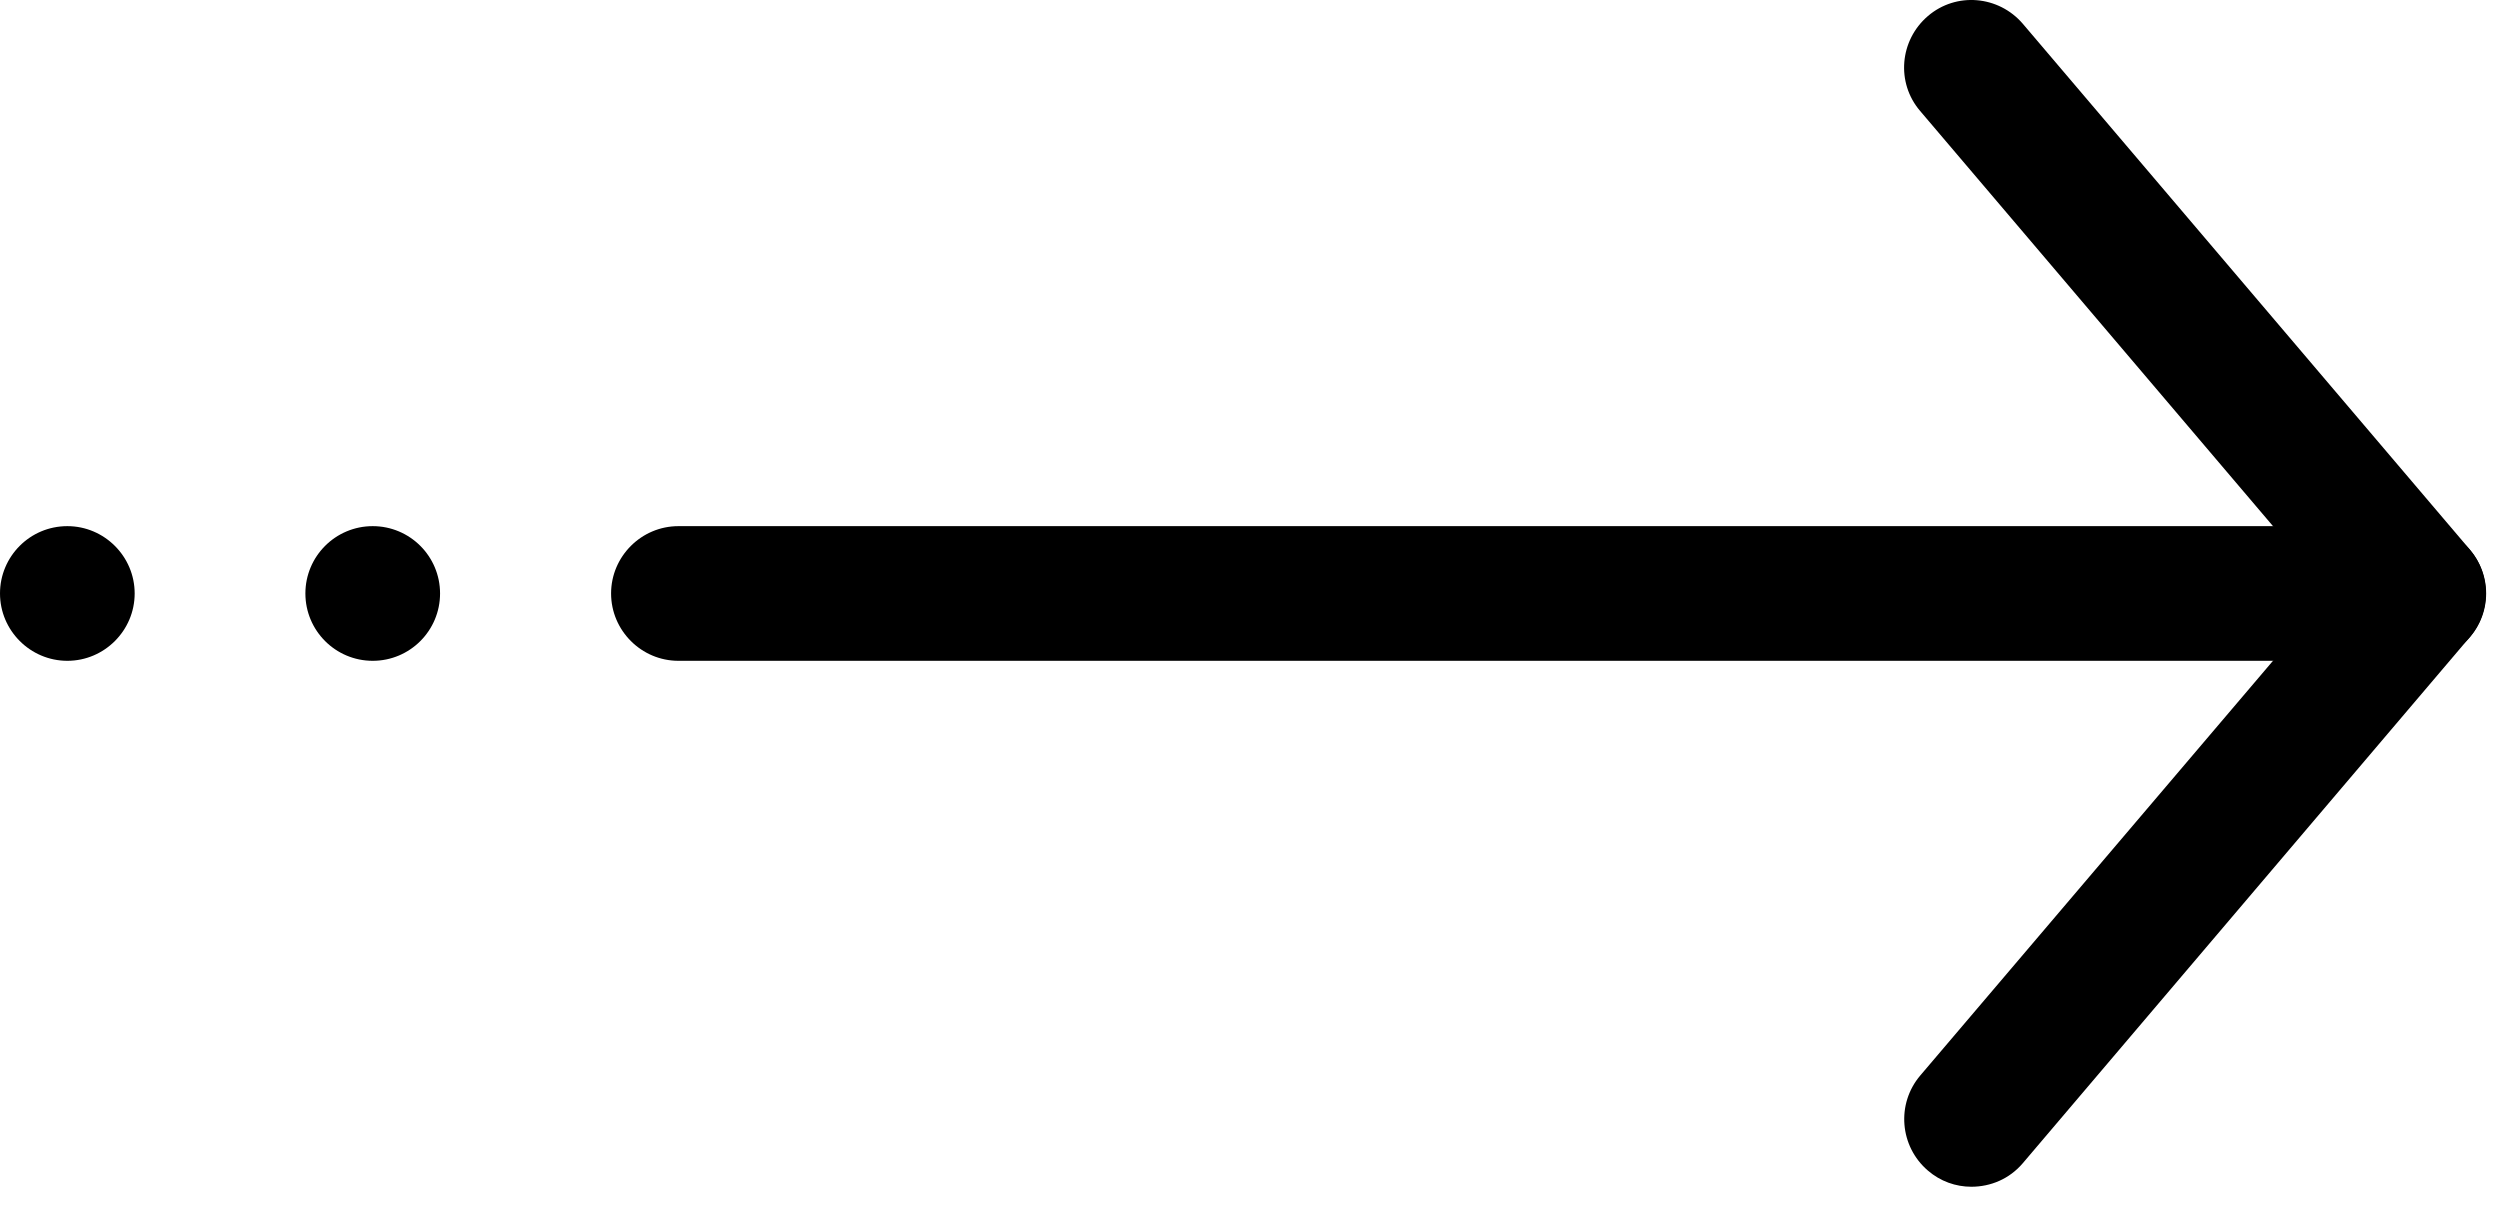
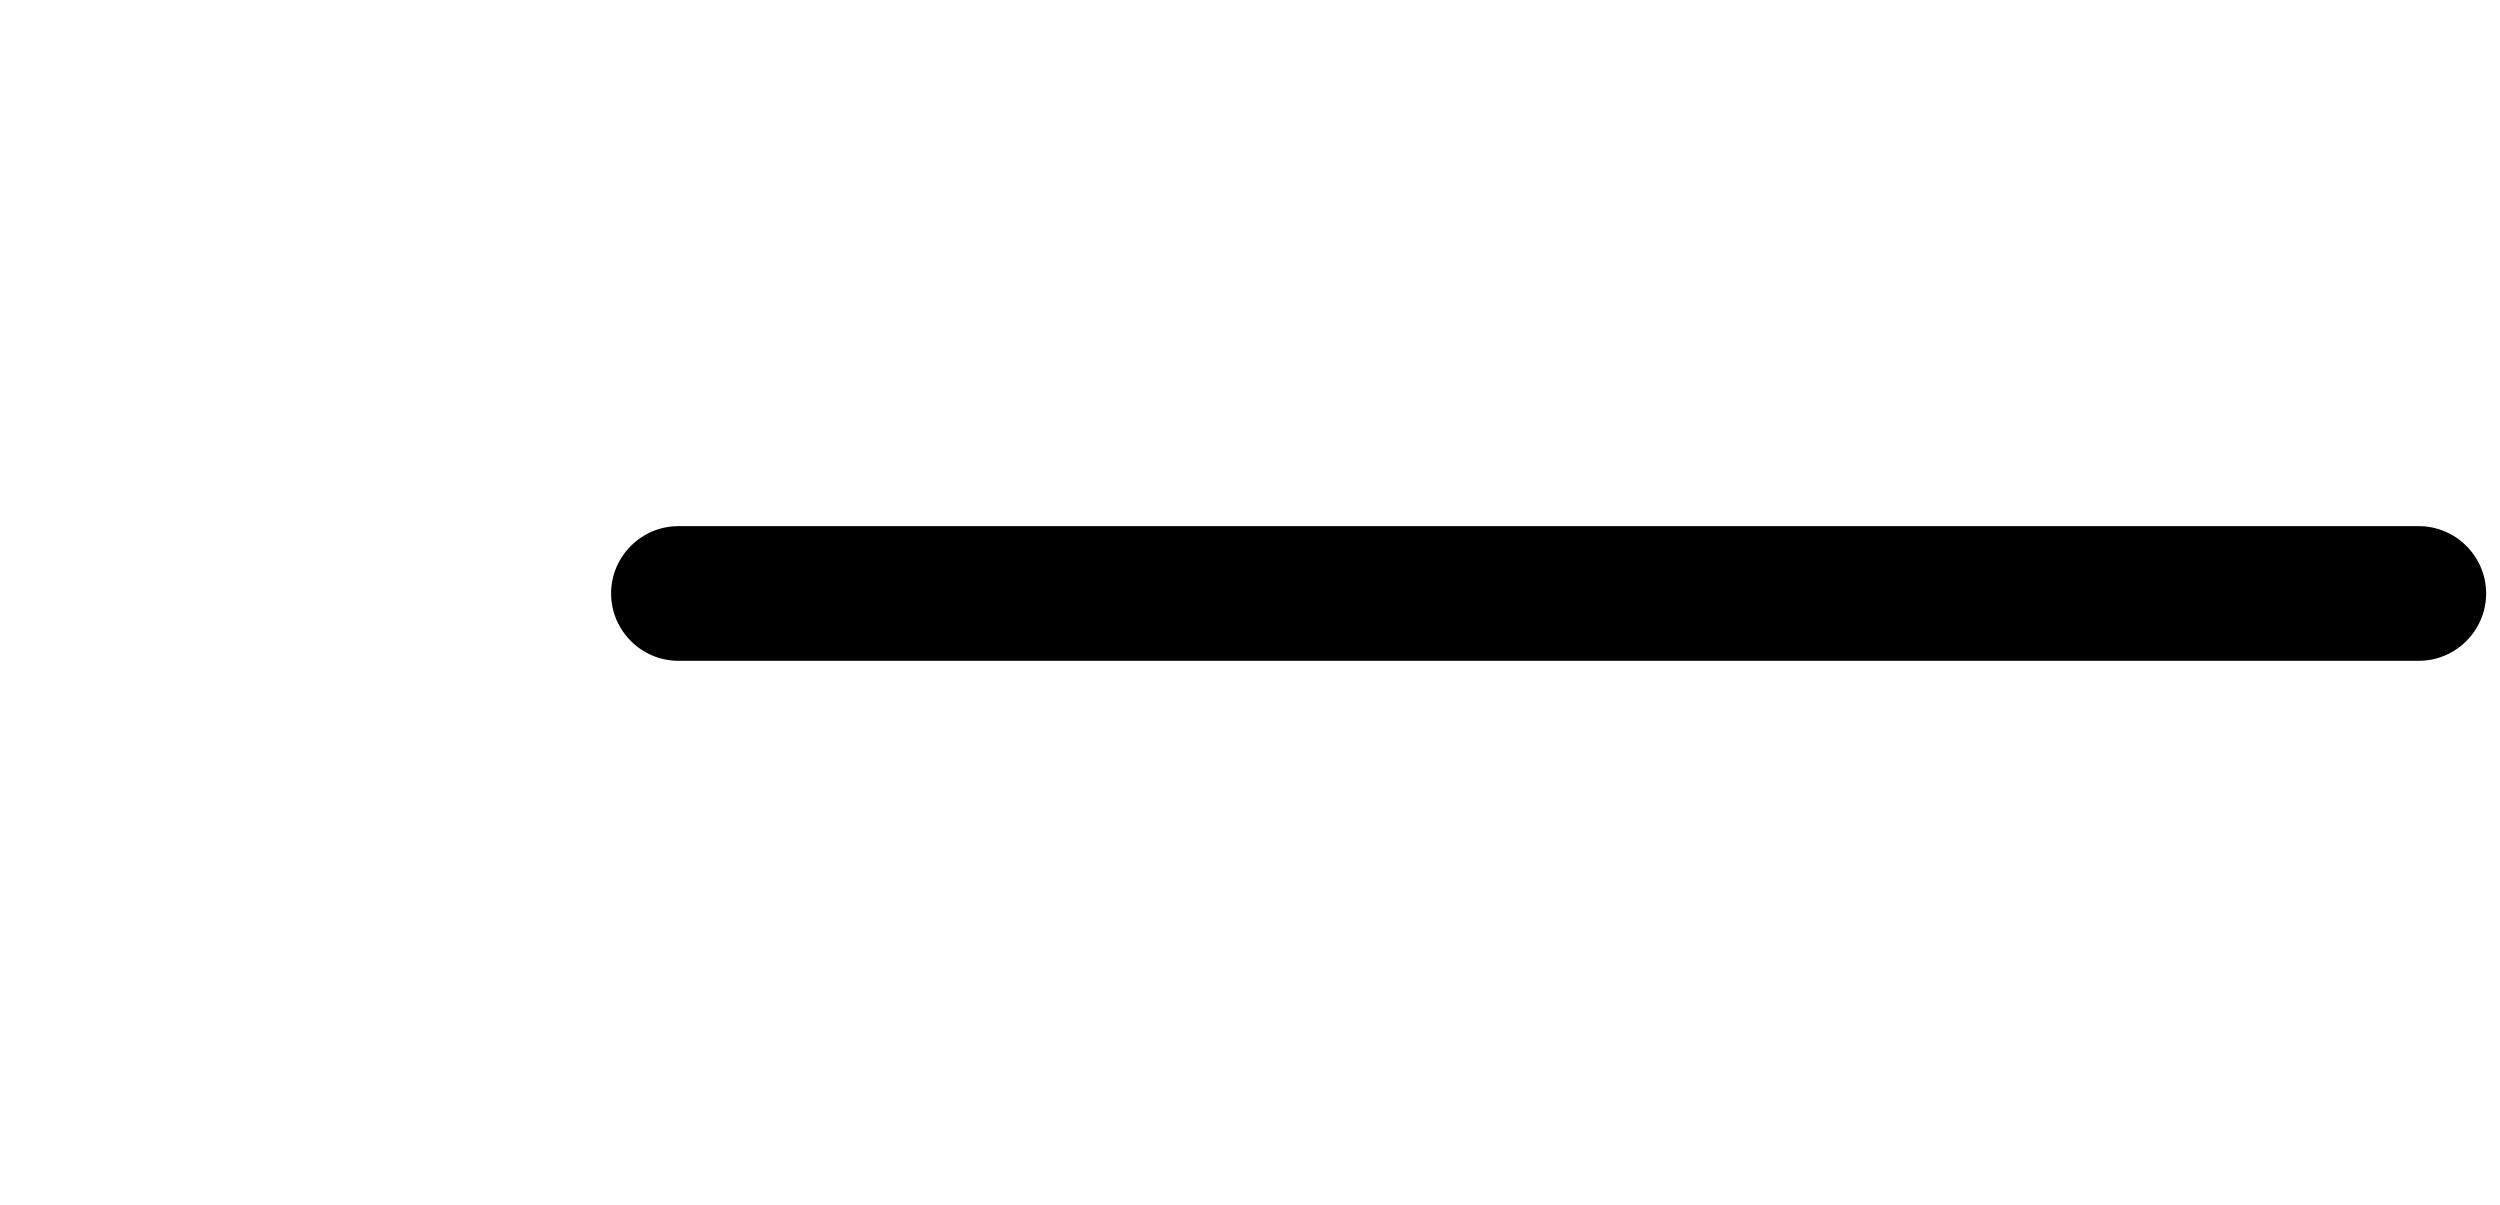
<svg xmlns="http://www.w3.org/2000/svg" width="83" height="40" viewBox="0 0 83 40" fill="none">
  <path d="M80.304 21.939H22.524C21.294 21.939 20.288 20.933 20.288 19.703C20.288 18.474 21.294 17.468 22.524 17.468H80.304C81.533 17.468 82.54 18.474 82.54 19.703C82.54 20.933 81.533 21.939 80.304 21.939Z" fill="#000000" />
-   <path fill-rule="evenodd" clip-rule="evenodd" d="M2.236 17.468C3.465 17.468 4.471 18.474 4.471 19.703C4.471 20.933 3.465 21.939 2.236 21.939C1.006 21.939 0 20.933 0 19.703C0 18.474 0.995 17.468 2.236 17.468Z" fill="#000000" />
-   <path d="M12.374 21.939C13.609 21.939 14.61 20.938 14.61 19.703C14.61 18.469 13.609 17.468 12.374 17.468C11.14 17.468 10.139 18.469 10.139 19.703C10.139 20.938 11.14 21.939 12.374 21.939Z" fill="#000000" />
-   <path d="M65.448 39.4C64.934 39.4 64.42 39.221 64.006 38.863C63.067 38.058 62.955 36.65 63.749 35.711L77.364 19.704L63.749 3.685C62.944 2.746 63.067 1.338 64.006 0.533C64.945 -0.272 66.353 -0.149 67.158 0.79L82.003 18.251C82.707 19.089 82.707 20.307 82.003 21.146L67.158 38.617C66.711 39.143 66.085 39.4 65.448 39.4Z" fill="#000000" />
</svg>